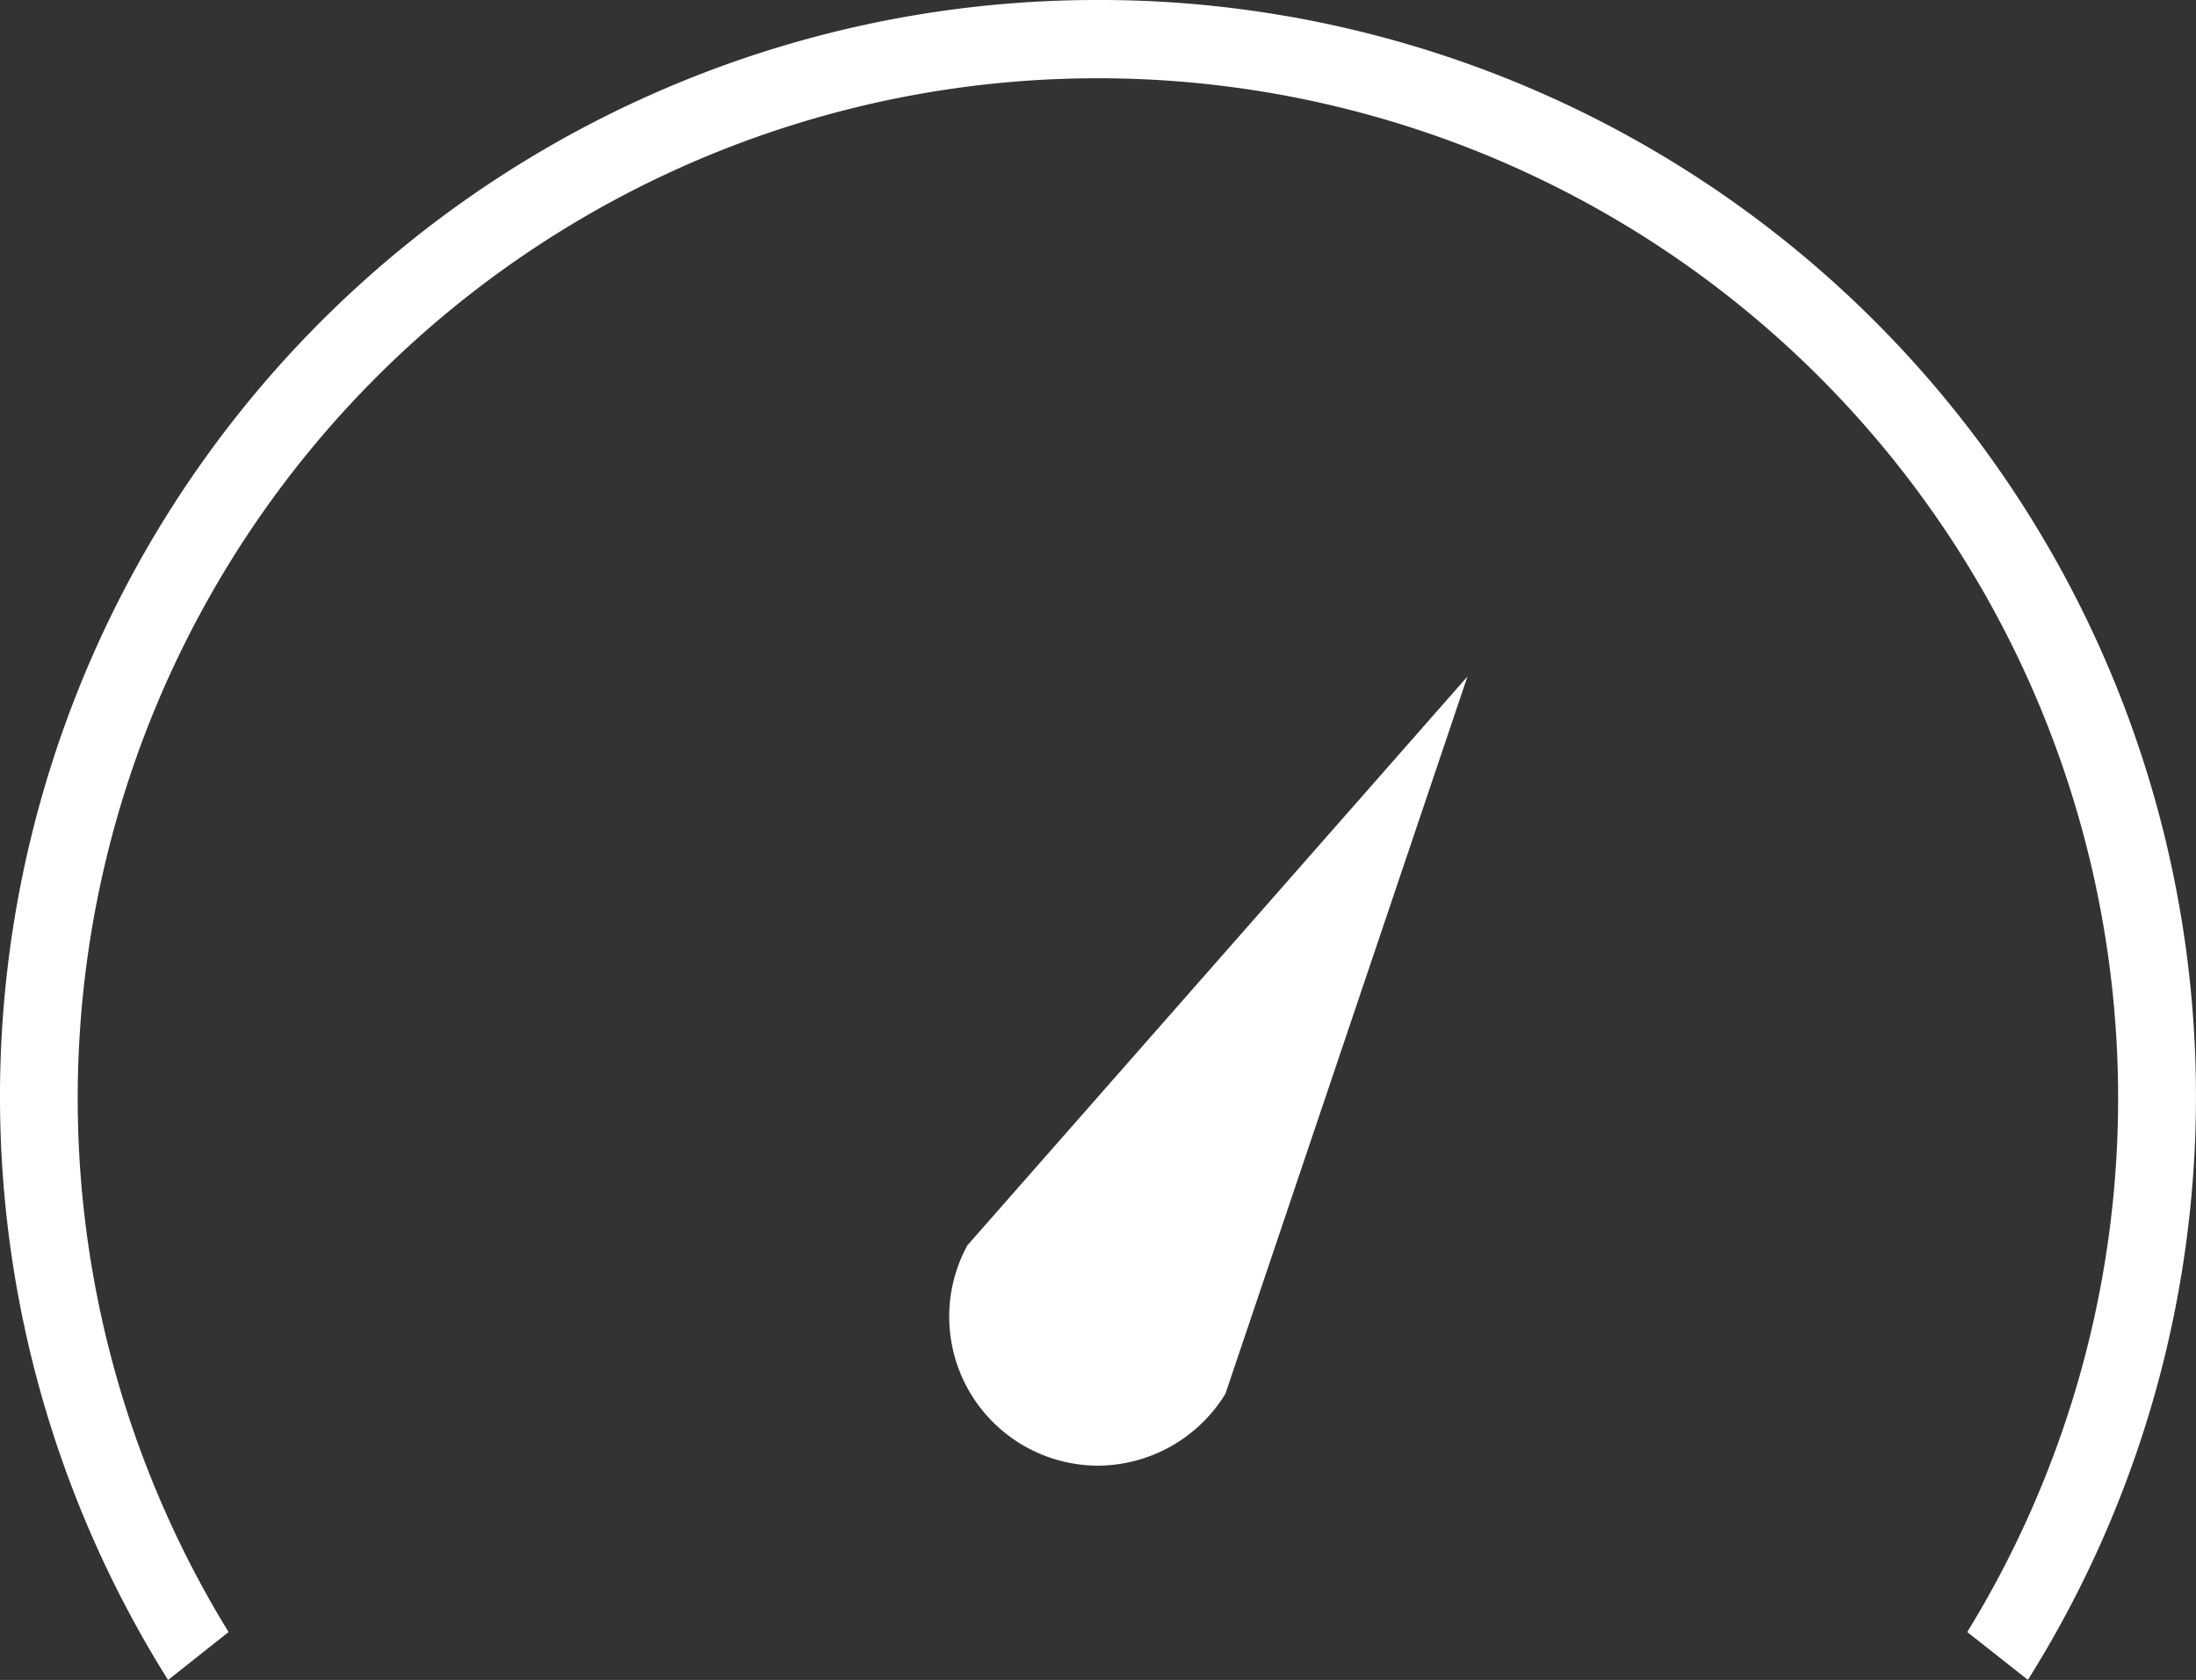
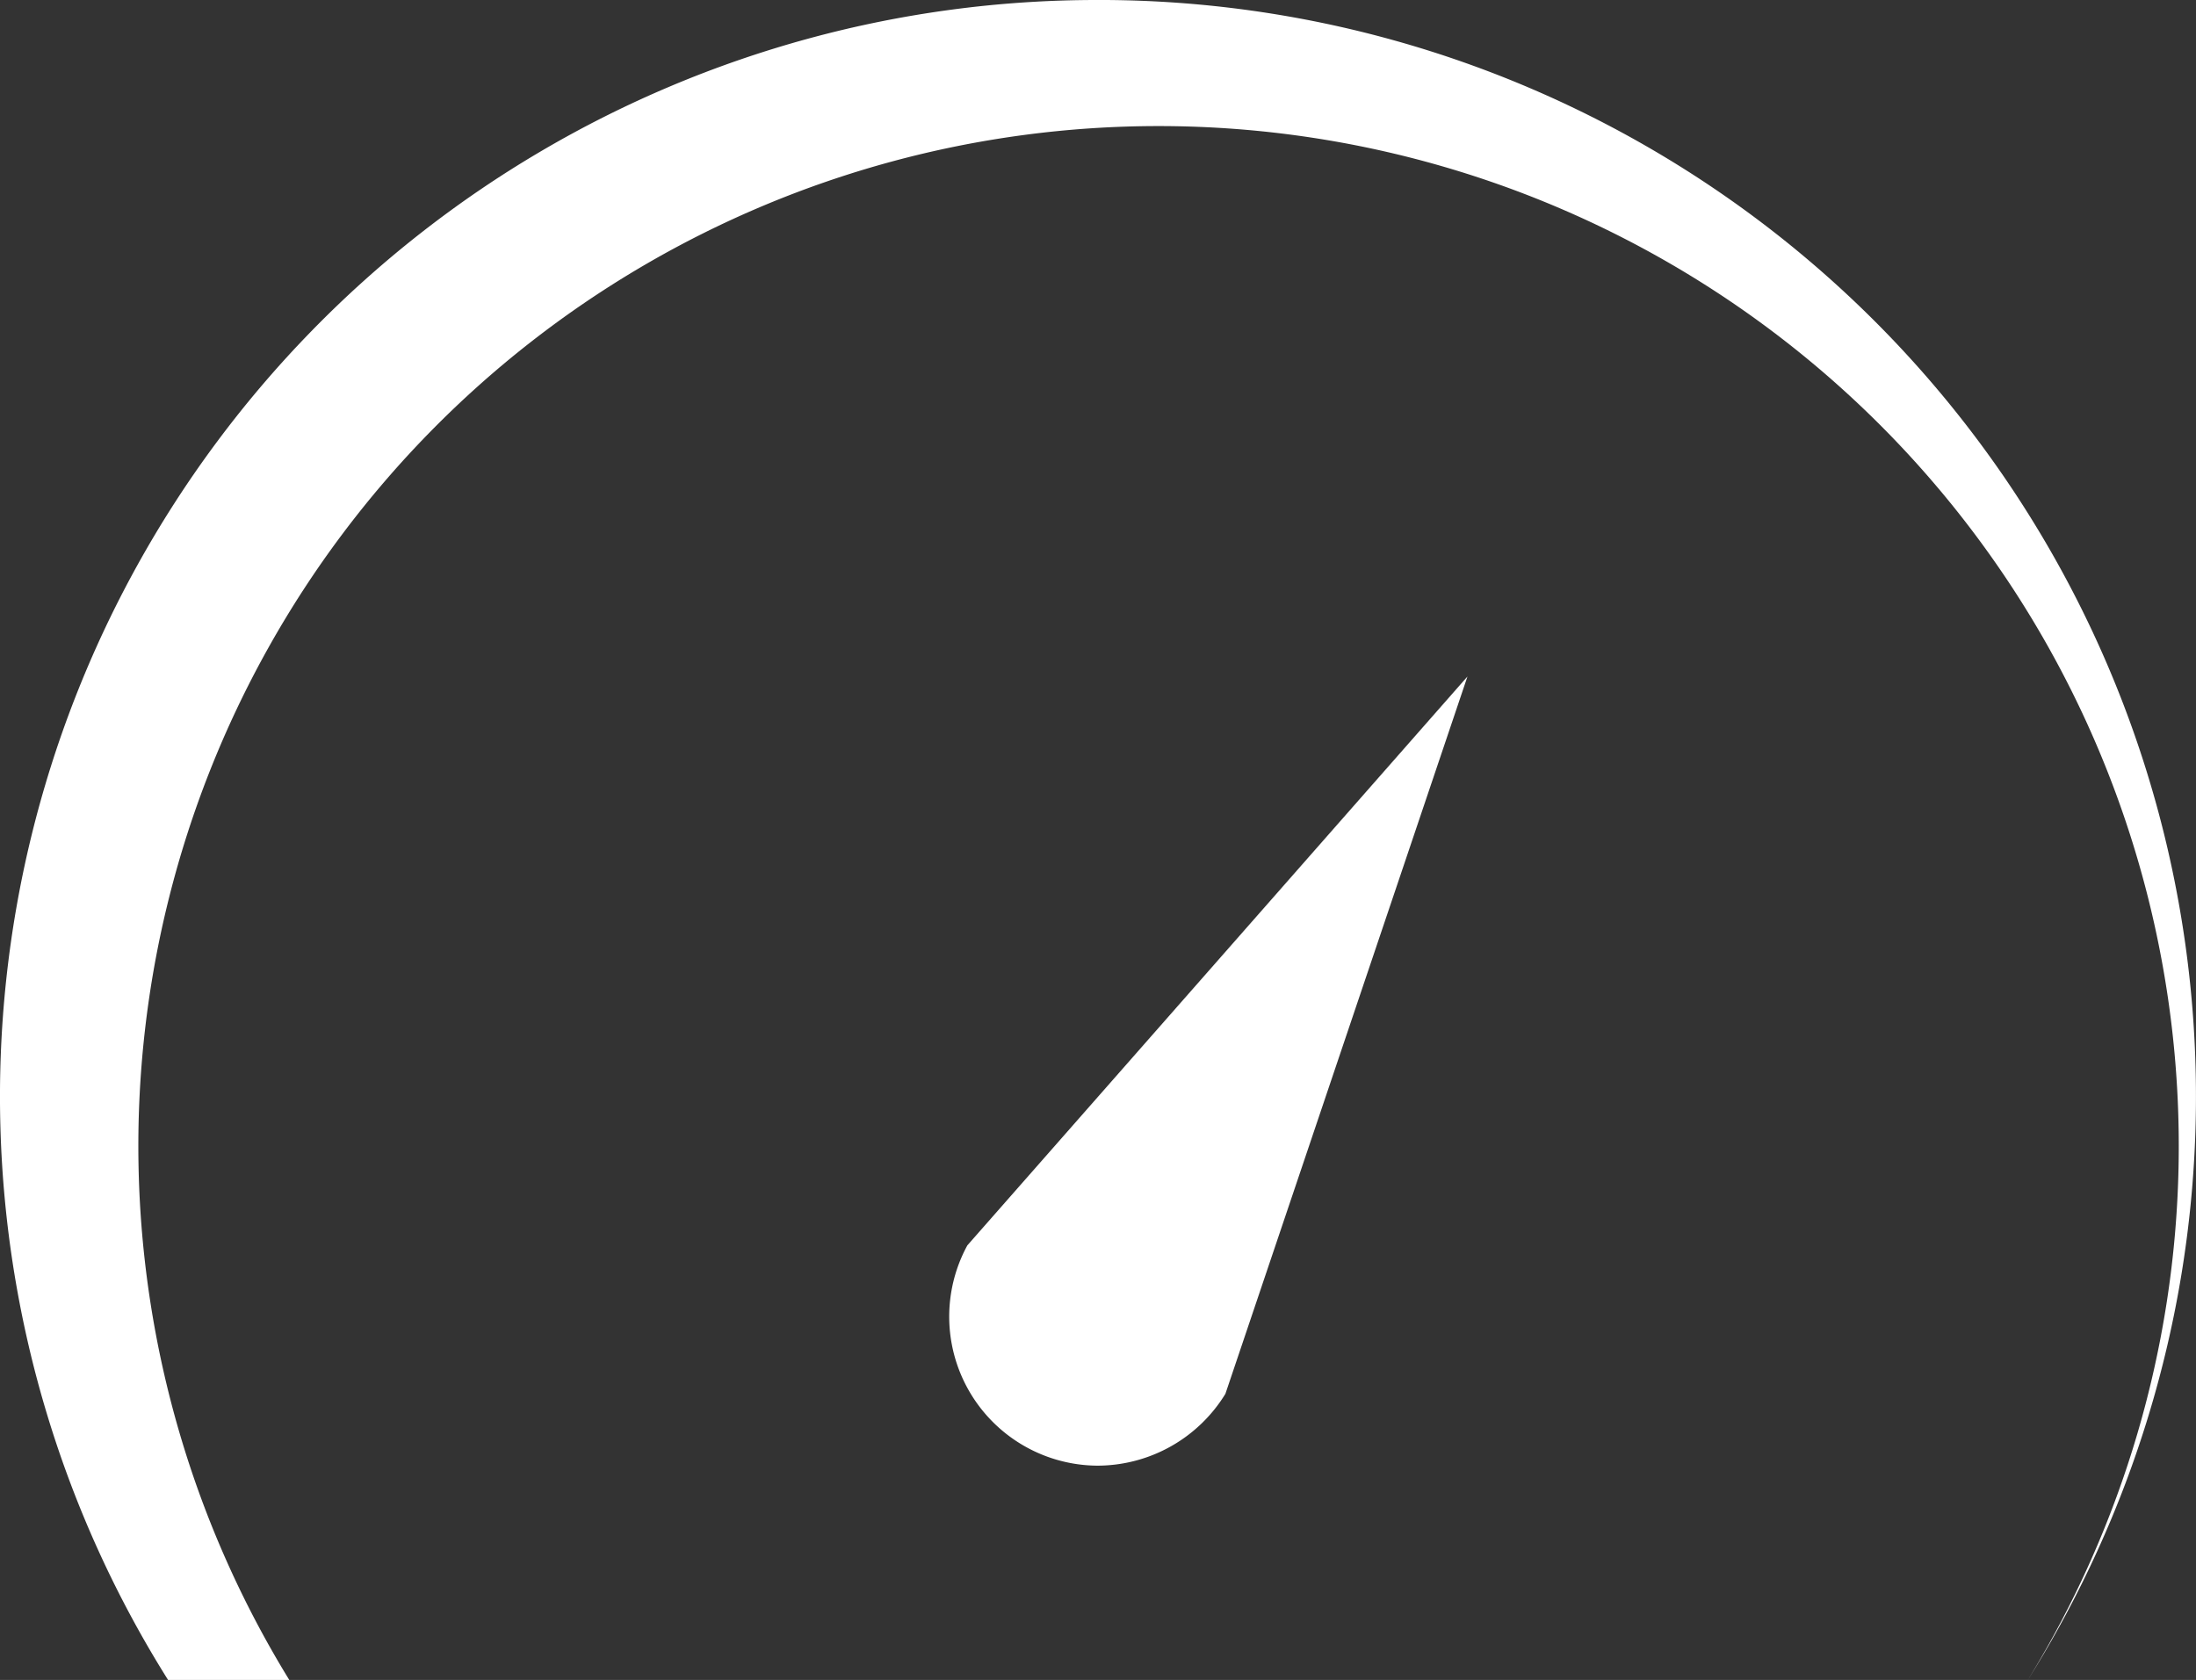
<svg xmlns="http://www.w3.org/2000/svg" width="51.927" height="39.733" viewBox="0 0 51.927 39.733">
  <rect x="0" y="0" width="51.927" height="39.733" fill="#333333" stroke="none" />
-   <path id="Subtraction_5" data-name="Subtraction 5" d="M3.974,39.733h0A25.936,25.936,0,0,1,25.963,0h.182A25.935,25.935,0,0,1,47.952,39.731L46.518,38.6a24.124,24.124,0,1,0-41.113,0l-1.43,1.134Zm21.978-5.068a3.525,3.525,0,0,1-3.078-5.21L34.7,16,28.976,32.966A3.555,3.555,0,0,1,25.952,34.665Z" fill="#fff" />
+   <path id="Subtraction_5" data-name="Subtraction 5" d="M3.974,39.733h0A25.936,25.936,0,0,1,25.963,0h.182A25.935,25.935,0,0,1,47.952,39.731a24.124,24.124,0,1,0-41.113,0l-1.43,1.134Zm21.978-5.068a3.525,3.525,0,0,1-3.078-5.21L34.7,16,28.976,32.966A3.555,3.555,0,0,1,25.952,34.665Z" fill="#fff" />
</svg>